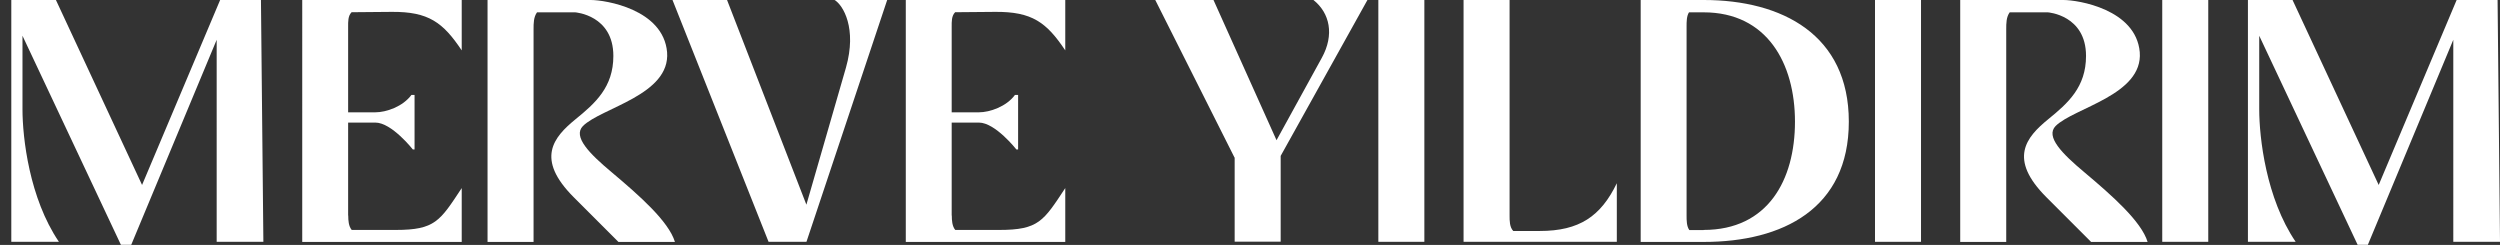
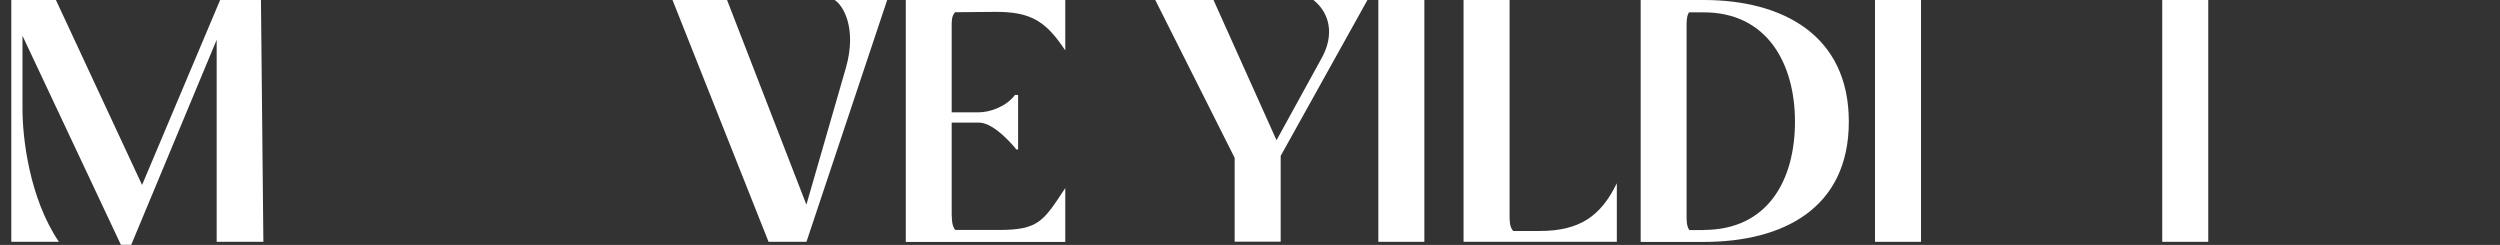
<svg xmlns="http://www.w3.org/2000/svg" id="TEXT" viewBox="0 0 216.8 21.24">
  <rect x="0" y="0" width="216.8" height="21.24" fill="#333333" stroke="none" />
  <defs>
    <style>      .cls-1 {        fill: #fff;      }    </style>
  </defs>
  <path class="cls-1" d="M10.49,21.24L1.95,3.1v6.38c0,2.45.59,7.71,3.16,11.49H.98V0h3.87l7.47,16.04L19.09,0h3.54l.21,20.97h-4.05V3.45l-7.41,17.78h-.89Z" />
-   <path class="cls-1" d="M30.2,18.7c0,.41.03.92.3,1.24h3.81c3.43,0,3.84-.77,5.73-3.63v4.67h-13.83V0h13.83v4.37c-1.62-2.42-2.87-3.37-6.09-3.34l-3.46.03c-.32.32-.3.83-.3,1.24v7.44h2.36c.95,0,2.39-.5,3.13-1.51h.27v4.73h-.15s-1.83-2.33-3.25-2.33h-2.36v8.06h.01Z" />
-   <path class="cls-1" d="M42.28,20.97V0h8.95C52.5,0,57.52.8,57.85,4.52c.3,3.72-5.7,4.82-7.3,6.41-.89.92.56,2.39,2.51,4.02,2.39,2.01,4.93,4.25,5.47,6.03h-4.9l-3.87-3.87c-3.34-3.34-1.77-5.2.15-6.77,1.71-1.39,3.28-2.78,3.28-5.49,0-3.55-3.31-3.78-3.31-3.78h-3.31c-.3.41-.3.97-.3,1.45v18.46h-3.99,0Z" />
  <path class="cls-1" d="M69.93,20.97h-3.28L58.32,0h4.73l6.88,17.75,3.43-11.88c.97-3.4-.24-5.44-1-5.88h4.58l-7,20.97h-.01Z" />
  <path class="cls-1" d="M82.54,18.7c0,.41.03.92.3,1.24h3.81c3.43,0,3.84-.77,5.73-3.63v4.67h-13.83V0h13.83v4.37c-1.62-2.42-2.87-3.37-6.09-3.34l-3.46.03c-.32.32-.3.83-.3,1.24v7.44h2.36c.95,0,2.39-.5,3.13-1.51h.27v4.73h-.15s-1.83-2.33-3.25-2.33h-2.36v8.06h.01Z" />
  <path class="cls-1" d="M107.06,13.67L100.18-.01h5.05l5.47,12.17,3.93-7.15c1.09-1.98.71-3.87-.74-5.02h4.7l-7.53,13.53v7.44h-3.99v-7.3h-.01Z" />
  <rect class="cls-1" x="119.53" y="0" width="3.99" height="20.97" />
  <path class="cls-1" d="M126.92,20.97V0h3.99v18.7c0,.44,0,1,.32,1.33h2.3c3.43,0,5.29-1.27,6.68-4.14v5.08h-13.29Z" />
  <path class="cls-1" d="M142.28,20.97V0h5.47C154.54,0,160.33,3.01,160.33,10.55s-5.73,10.43-12.58,10.43h-5.47ZM147.74,19.94c5.58,0,7.92-4.34,7.92-9.39s-2.42-9.48-7.92-9.48h-1.27c-.21.32-.21.83-.21,1.21v16.43c0,.38,0,.92.24,1.24h1.24Z" />
  <rect class="cls-1" x="162.6" y="0" width="3.99" height="20.97" />
-   <path class="cls-1" d="M169.99,20.97V0h8.95c1.27,0,6.29.8,6.62,4.52.3,3.72-5.7,4.82-7.3,6.41-.89.92.56,2.39,2.51,4.02,2.39,2.01,4.93,4.25,5.47,6.03h-4.9l-3.87-3.87c-3.34-3.34-1.77-5.2.15-6.77,1.71-1.39,3.28-2.78,3.28-5.49,0-3.55-3.31-3.78-3.31-3.78h-3.31c-.3.41-.3.97-.3,1.45v18.46h-3.99,0Z" />
  <rect class="cls-1" x="187.51" y="0" width="3.99" height="20.97" />
-   <path class="cls-1" d="M204.46,21.24l-8.54-18.14v6.38c0,2.45.59,7.71,3.16,11.49h-4.14V0h3.87l7.47,16.04,6.76-16.04h3.55l.21,20.97h-4.05V3.45l-7.41,17.78h-.89,0Z" />
</svg>